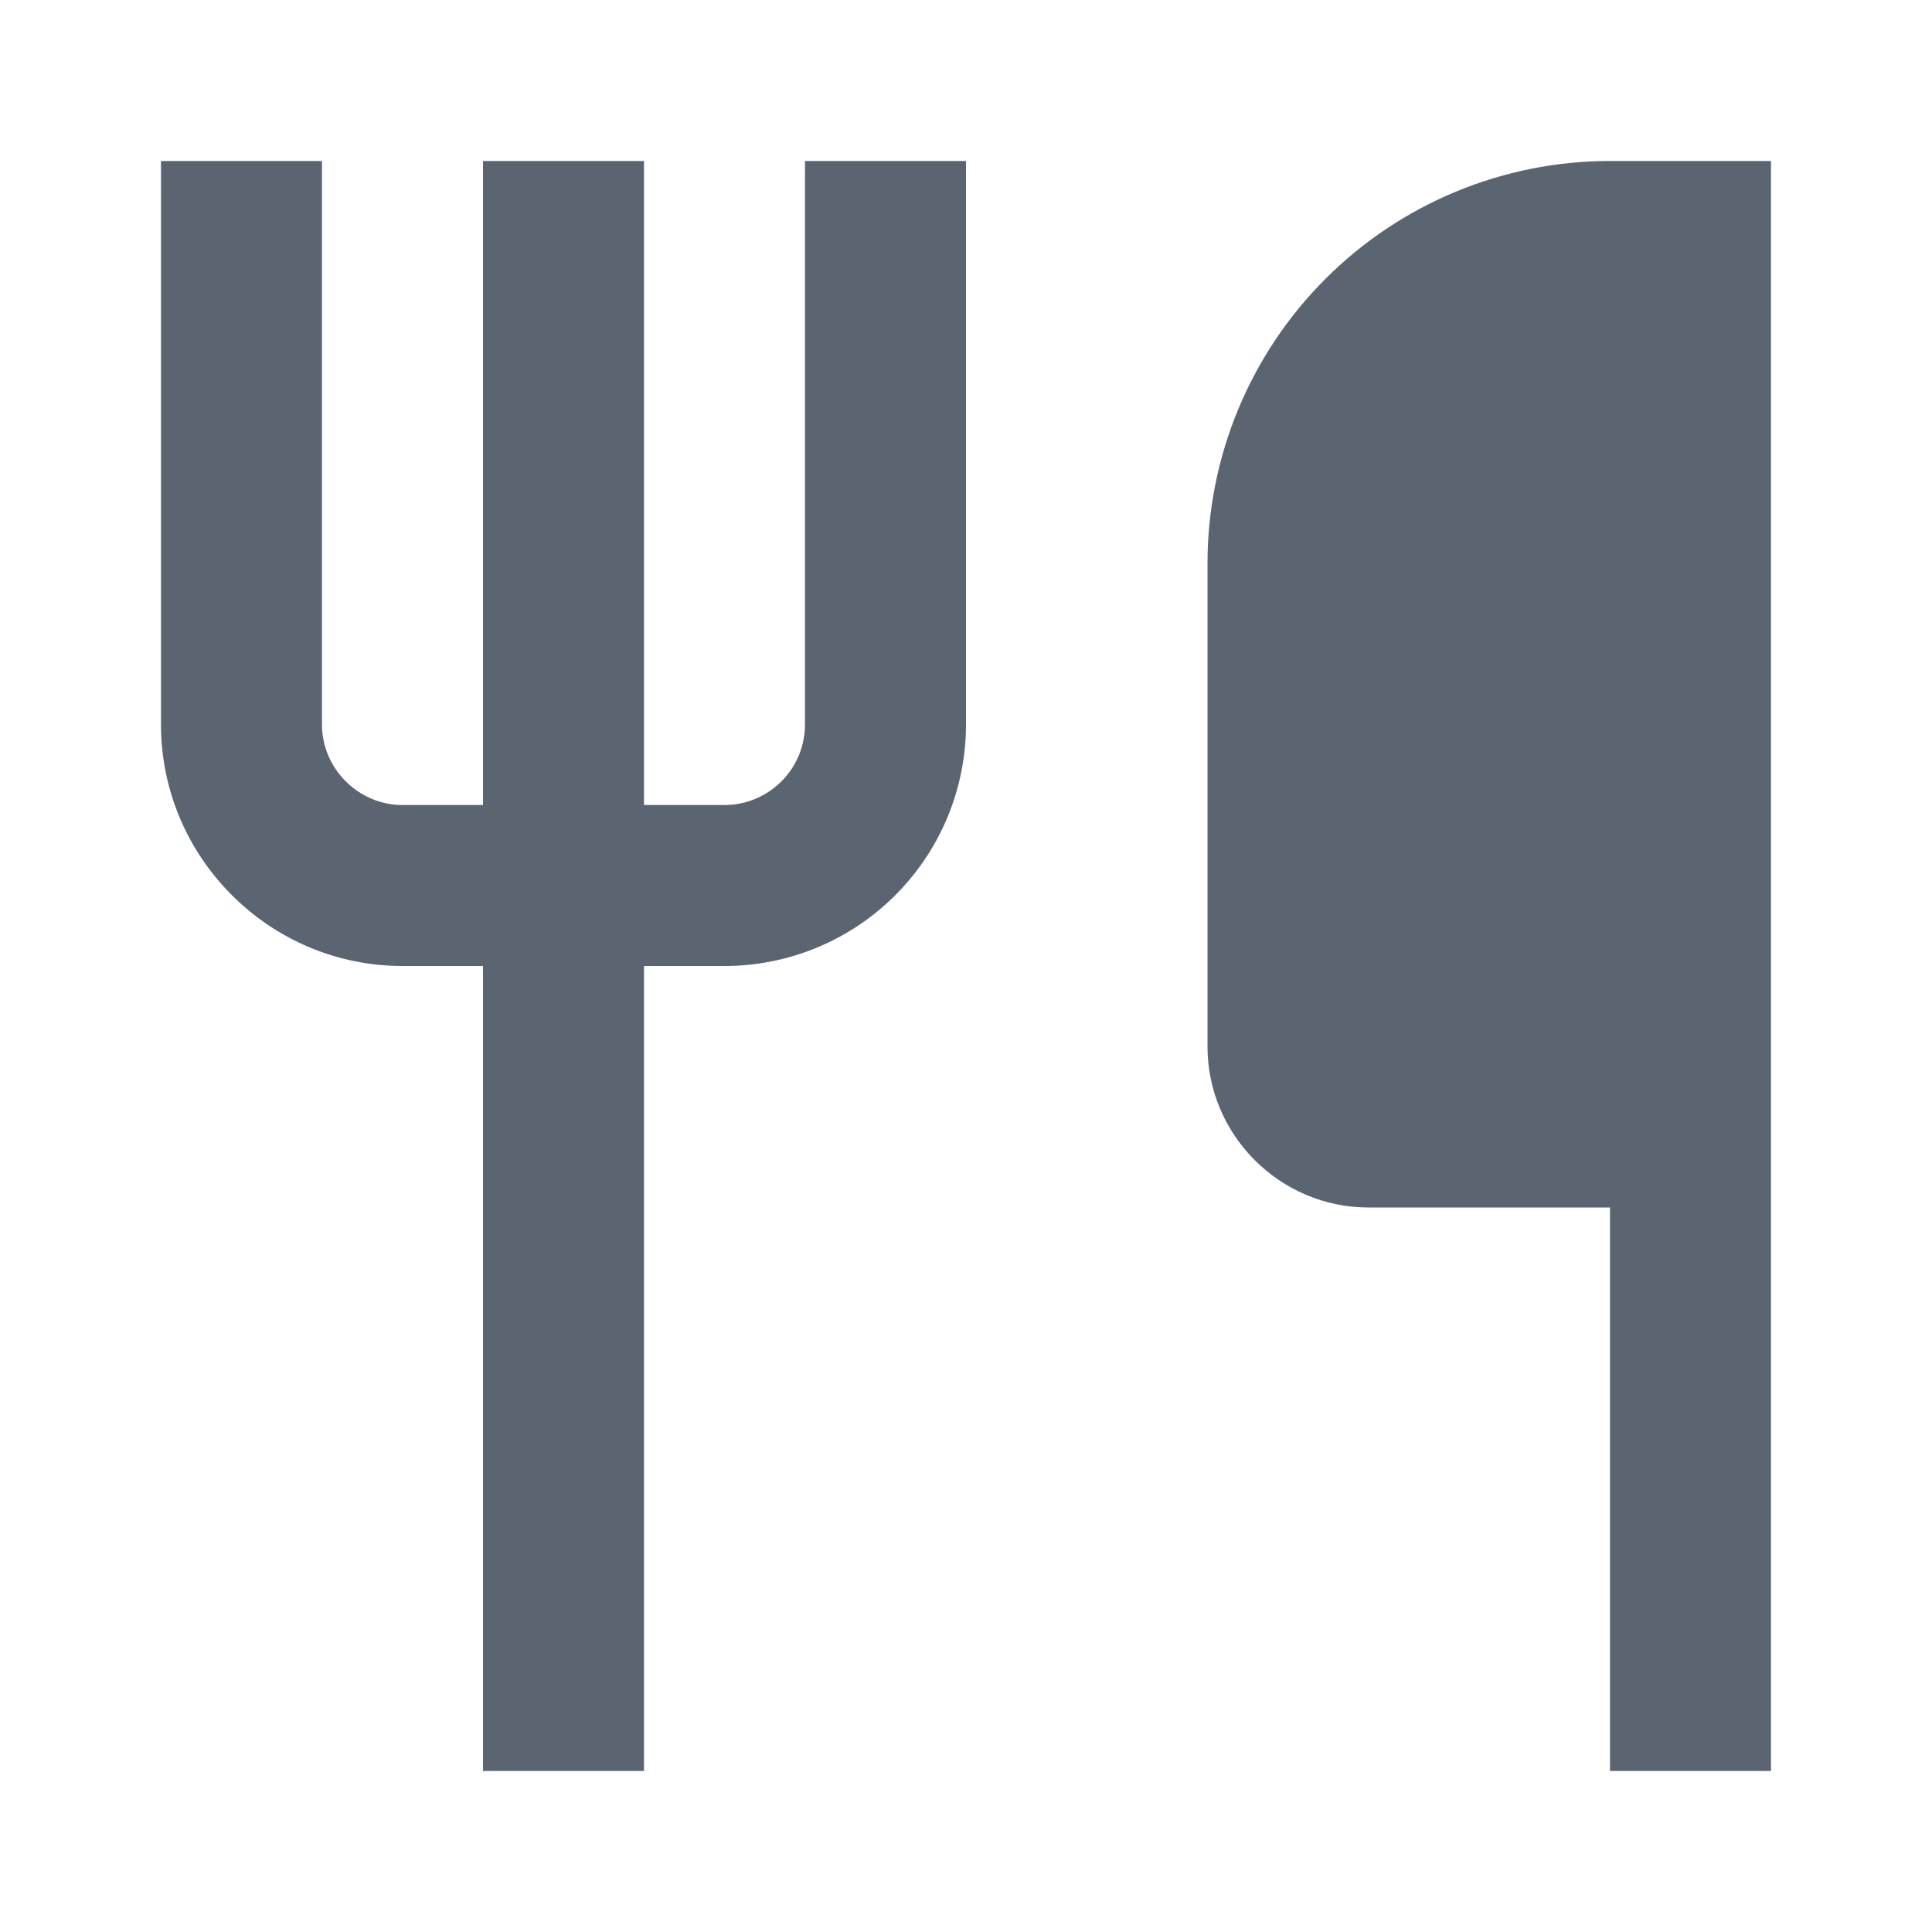
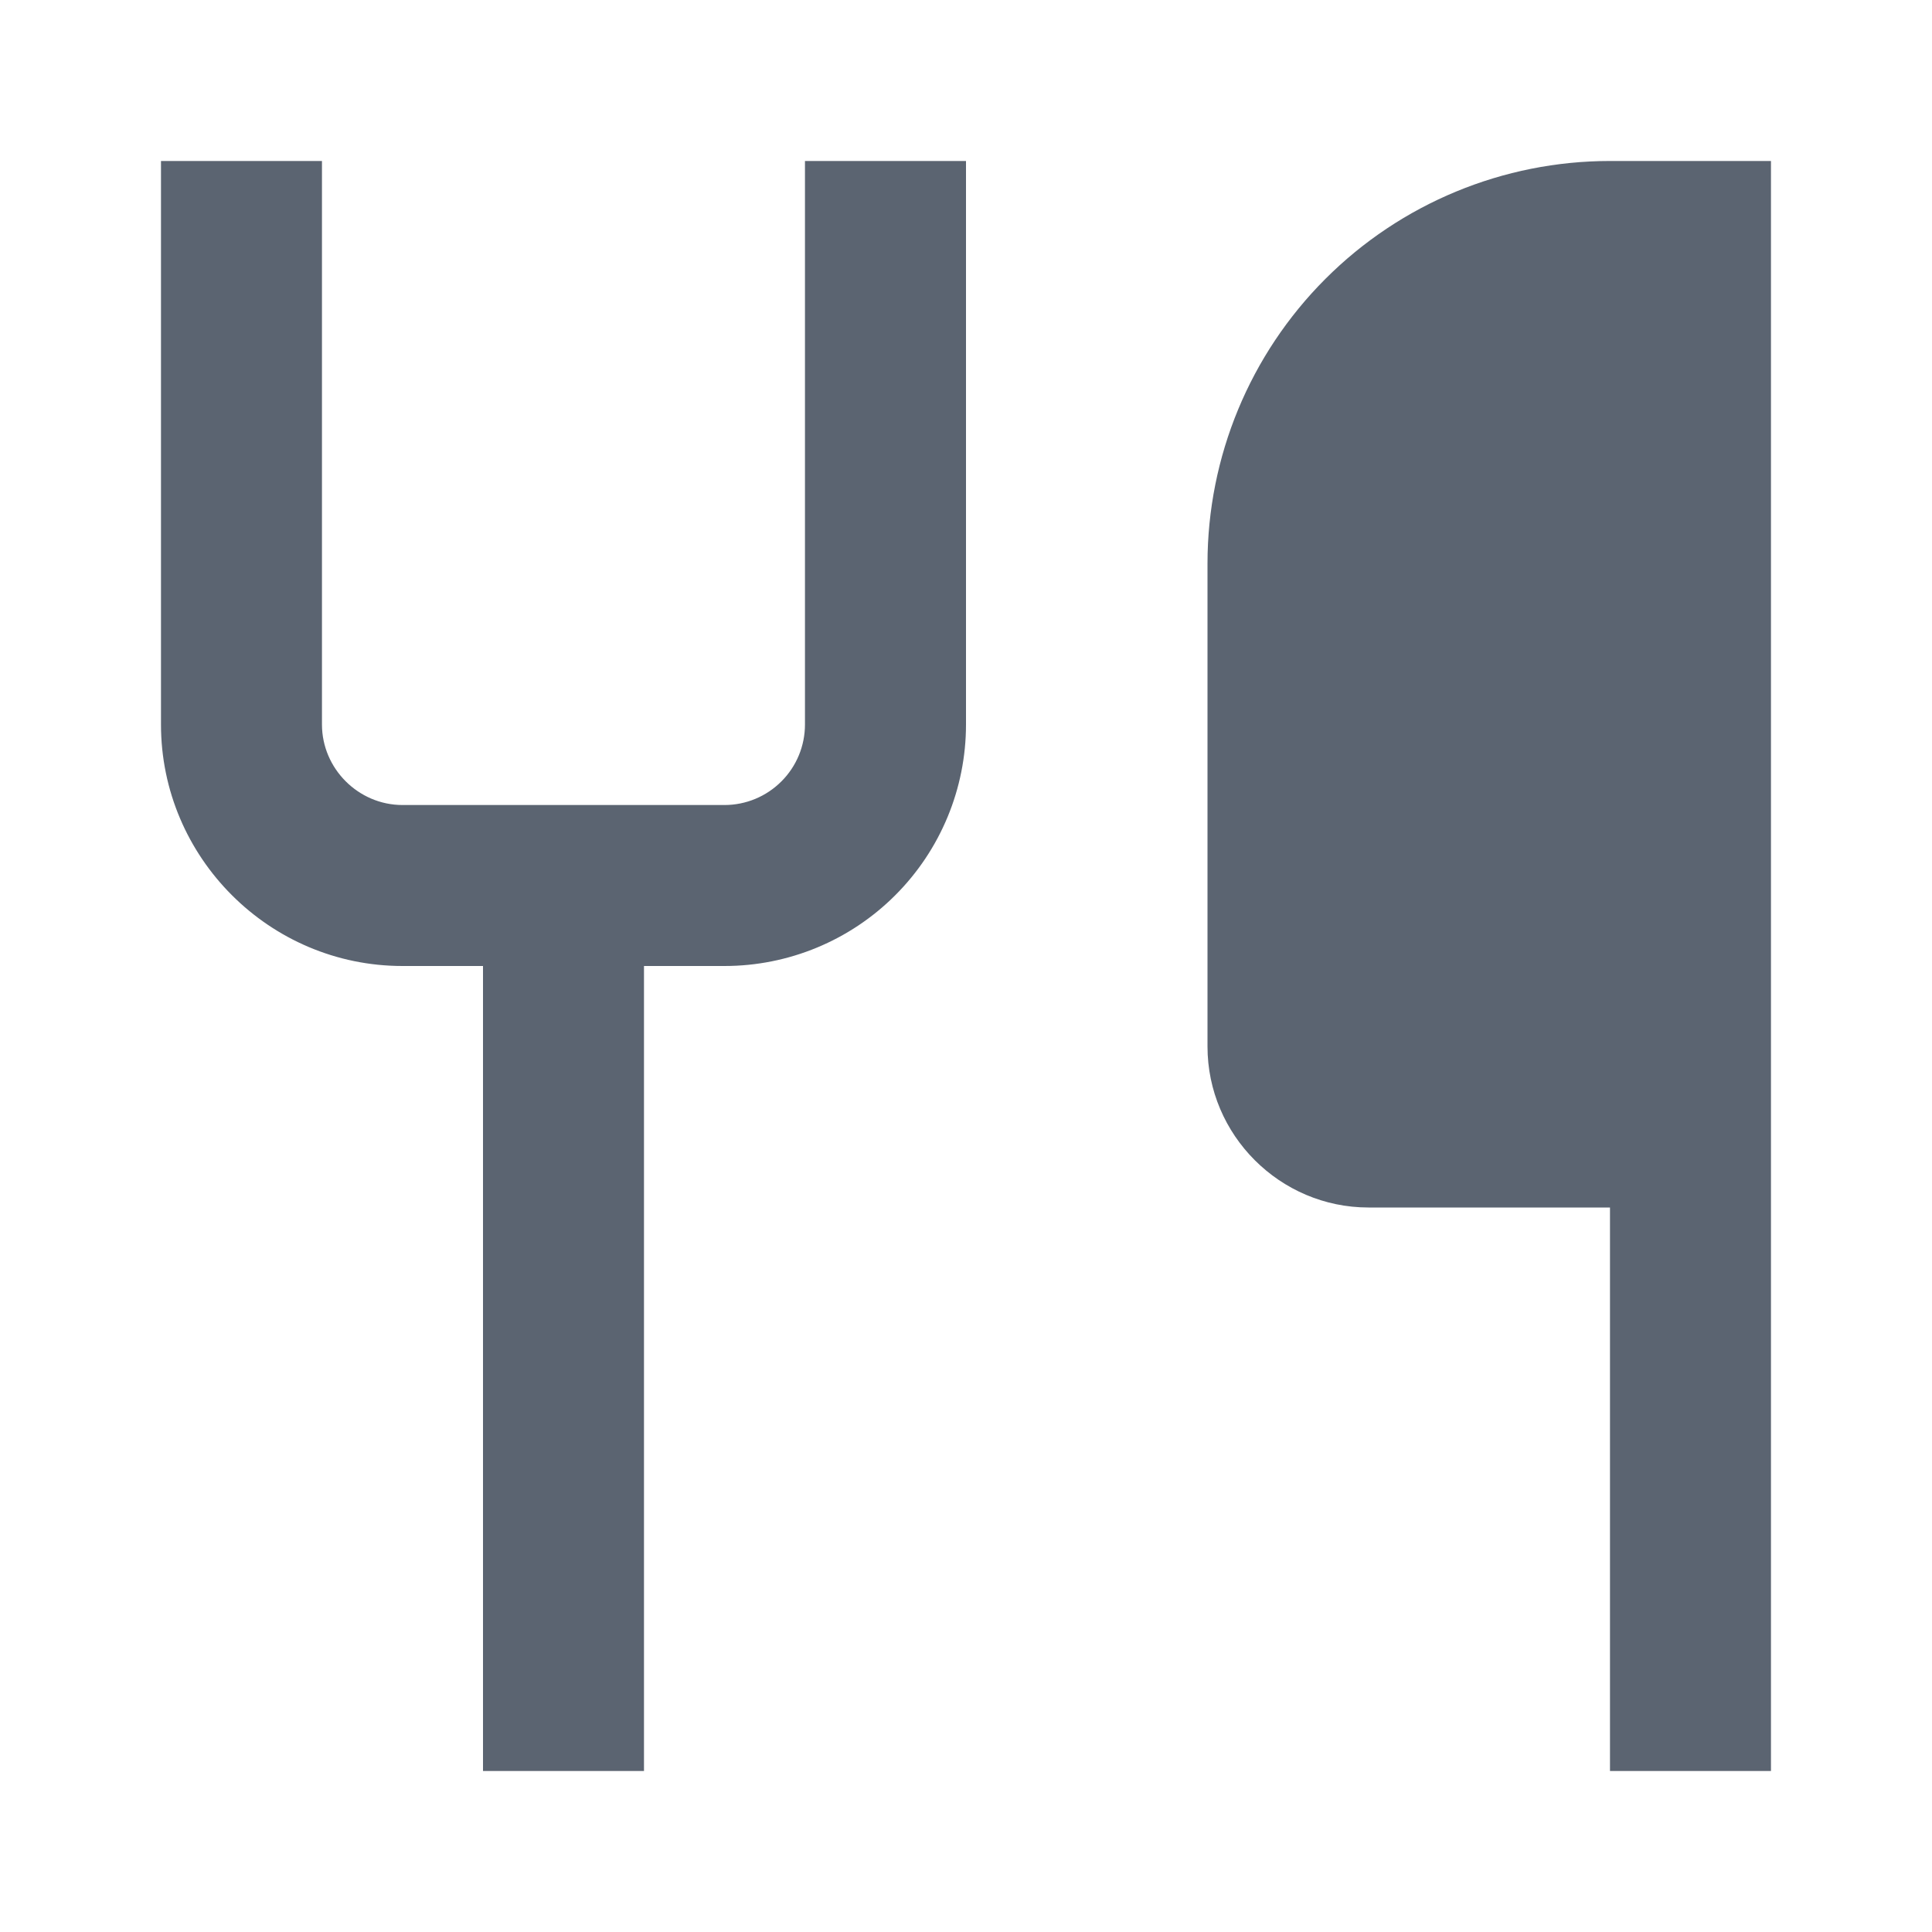
<svg xmlns="http://www.w3.org/2000/svg" width="40" height="40" viewBox="0 0 40 40" fill="none">
-   <path fill-rule="evenodd" clip-rule="evenodd" d="M3.333 15V3.333H6.666V15C6.666 15.913 7.42 16.667 8.333 16.667H10V3.333H13.333V16.667H15C15.442 16.667 15.866 16.491 16.178 16.178C16.491 15.866 16.666 15.442 16.666 15V3.333H20V15C20 16.326 19.473 17.598 18.535 18.535C17.598 19.473 16.326 20 15 20H13.333V36.667H10V20H8.333C5.579 20 3.333 17.754 3.333 15ZM28.333 25H33.333L33.333 36.667H36.666V3.333H33.333C31.123 3.333 29.003 4.211 27.441 5.774C25.878 7.337 25 9.456 25 11.667V21.667C25 23.5 26.5 25 28.333 25Z" fill="#5B6471" />
+   <path fill-rule="evenodd" clip-rule="evenodd" d="M3.333 15V3.333H6.666V15C6.666 15.913 7.42 16.667 8.333 16.667H10H13.333V16.667H15C15.442 16.667 15.866 16.491 16.178 16.178C16.491 15.866 16.666 15.442 16.666 15V3.333H20V15C20 16.326 19.473 17.598 18.535 18.535C17.598 19.473 16.326 20 15 20H13.333V36.667H10V20H8.333C5.579 20 3.333 17.754 3.333 15ZM28.333 25H33.333L33.333 36.667H36.666V3.333H33.333C31.123 3.333 29.003 4.211 27.441 5.774C25.878 7.337 25 9.456 25 11.667V21.667C25 23.5 26.5 25 28.333 25Z" fill="#5B6471" />
</svg>